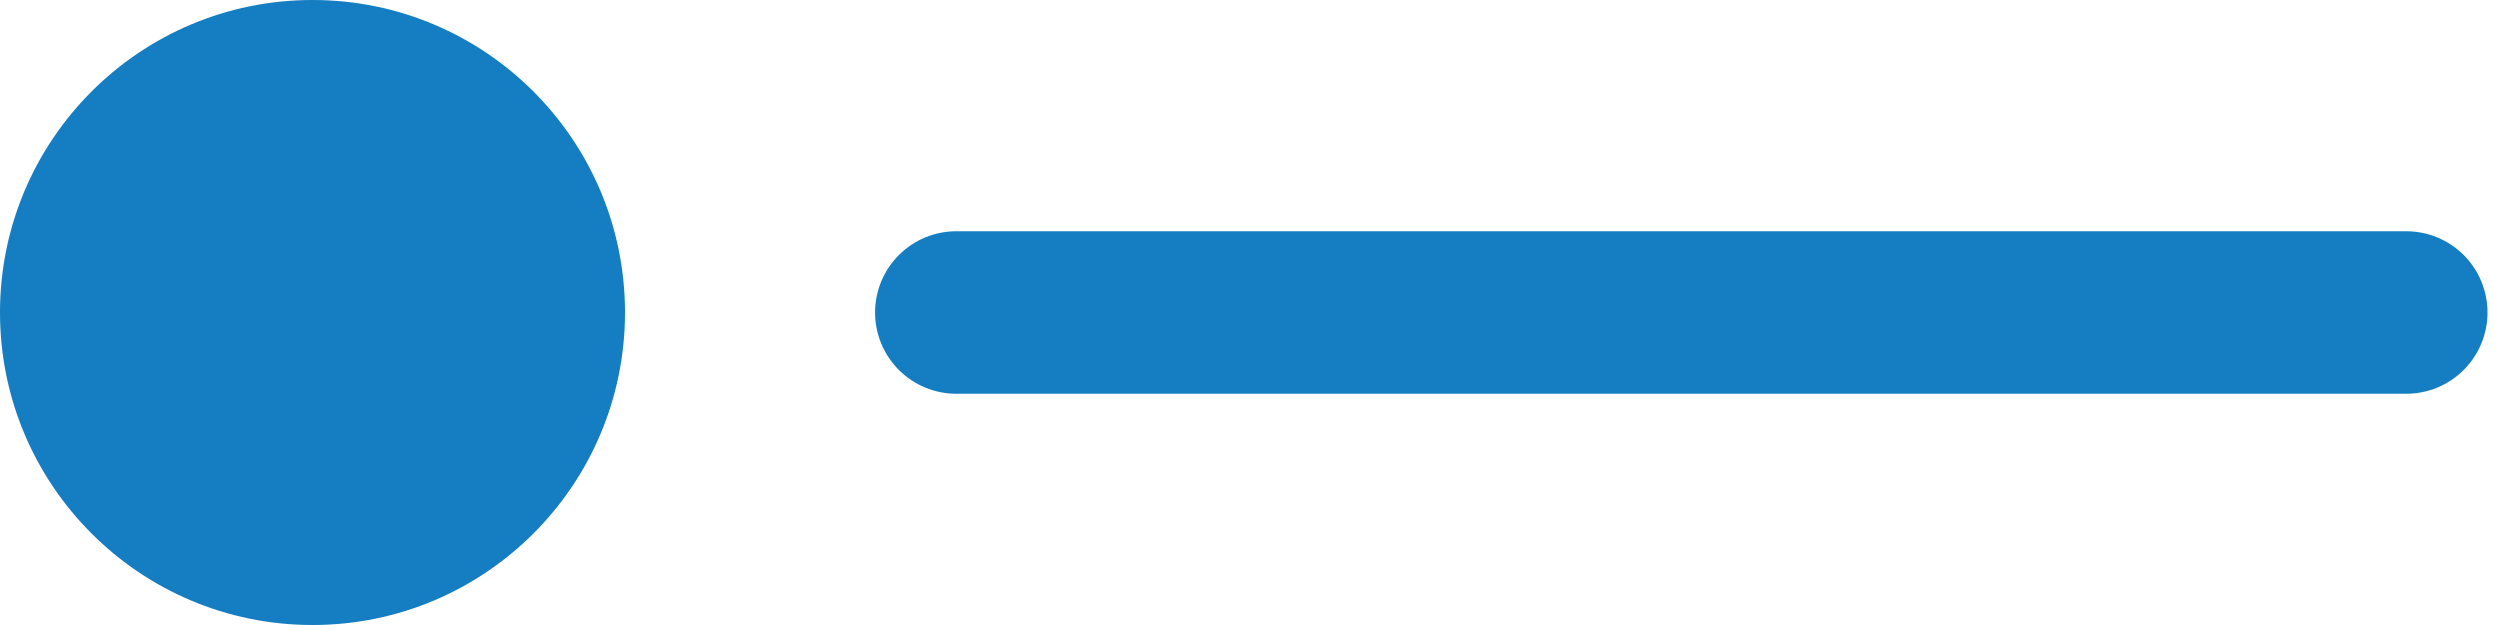
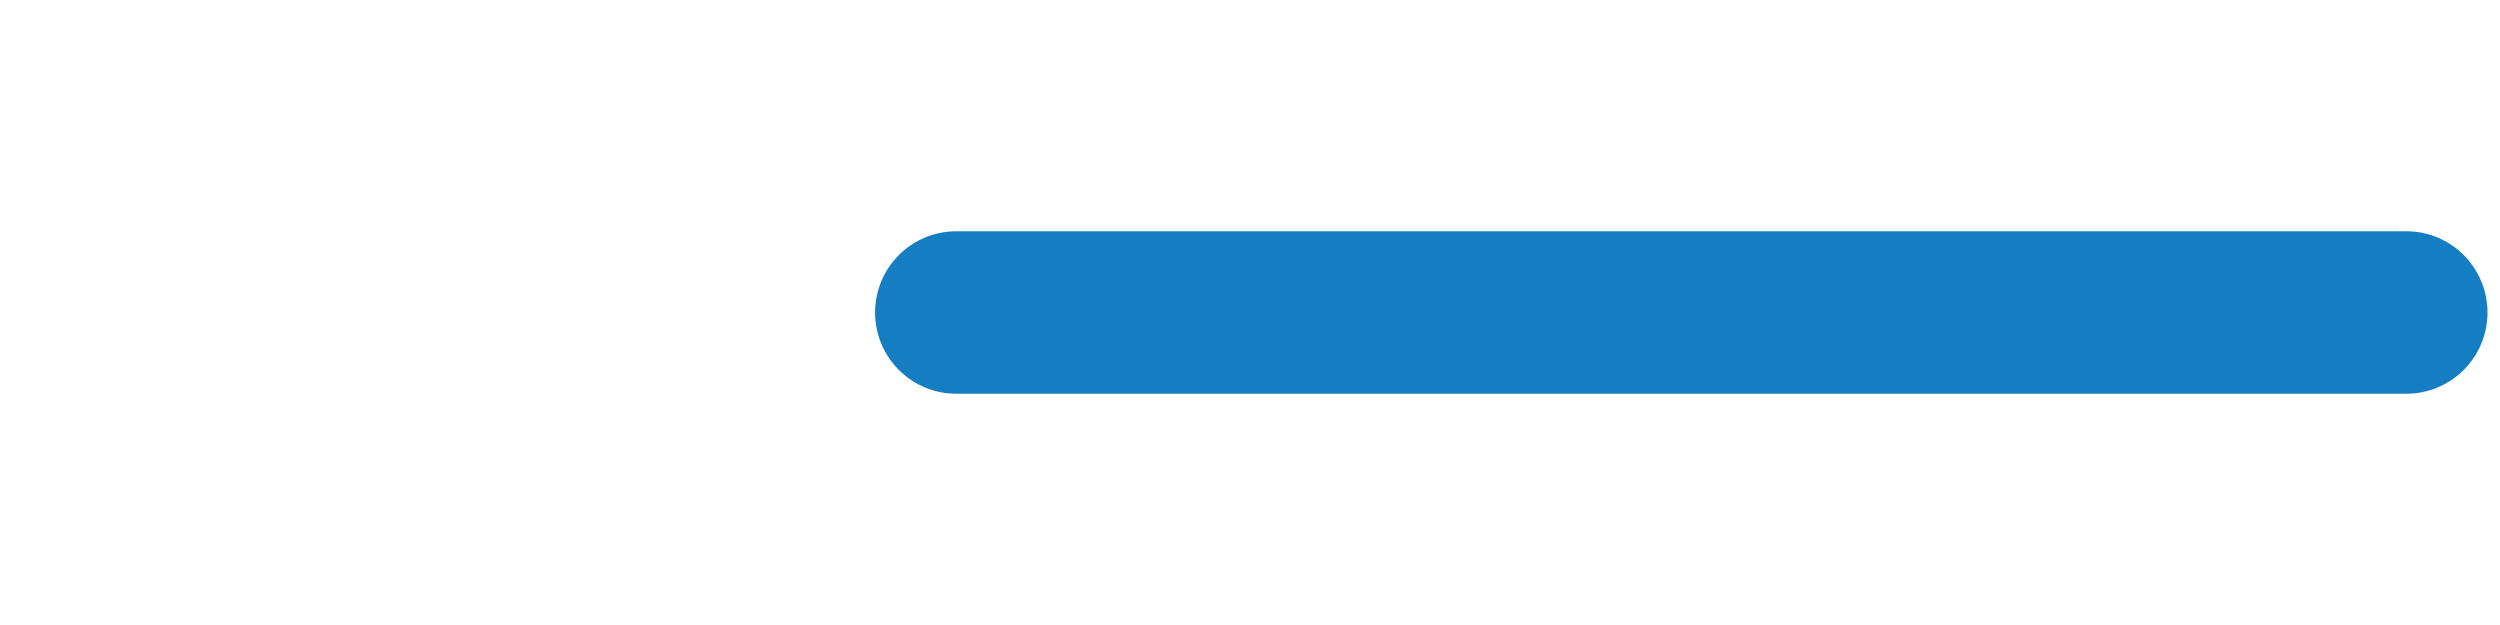
<svg xmlns="http://www.w3.org/2000/svg" width="40" height="10" viewBox="0 0 40 10" fill="none">
  <path d="M15.301 5H38.5" stroke="#157DC1" stroke-width="2.6" stroke-linecap="round" />
-   <circle cx="5" cy="5" r="5" fill="#157DC1" />
</svg>